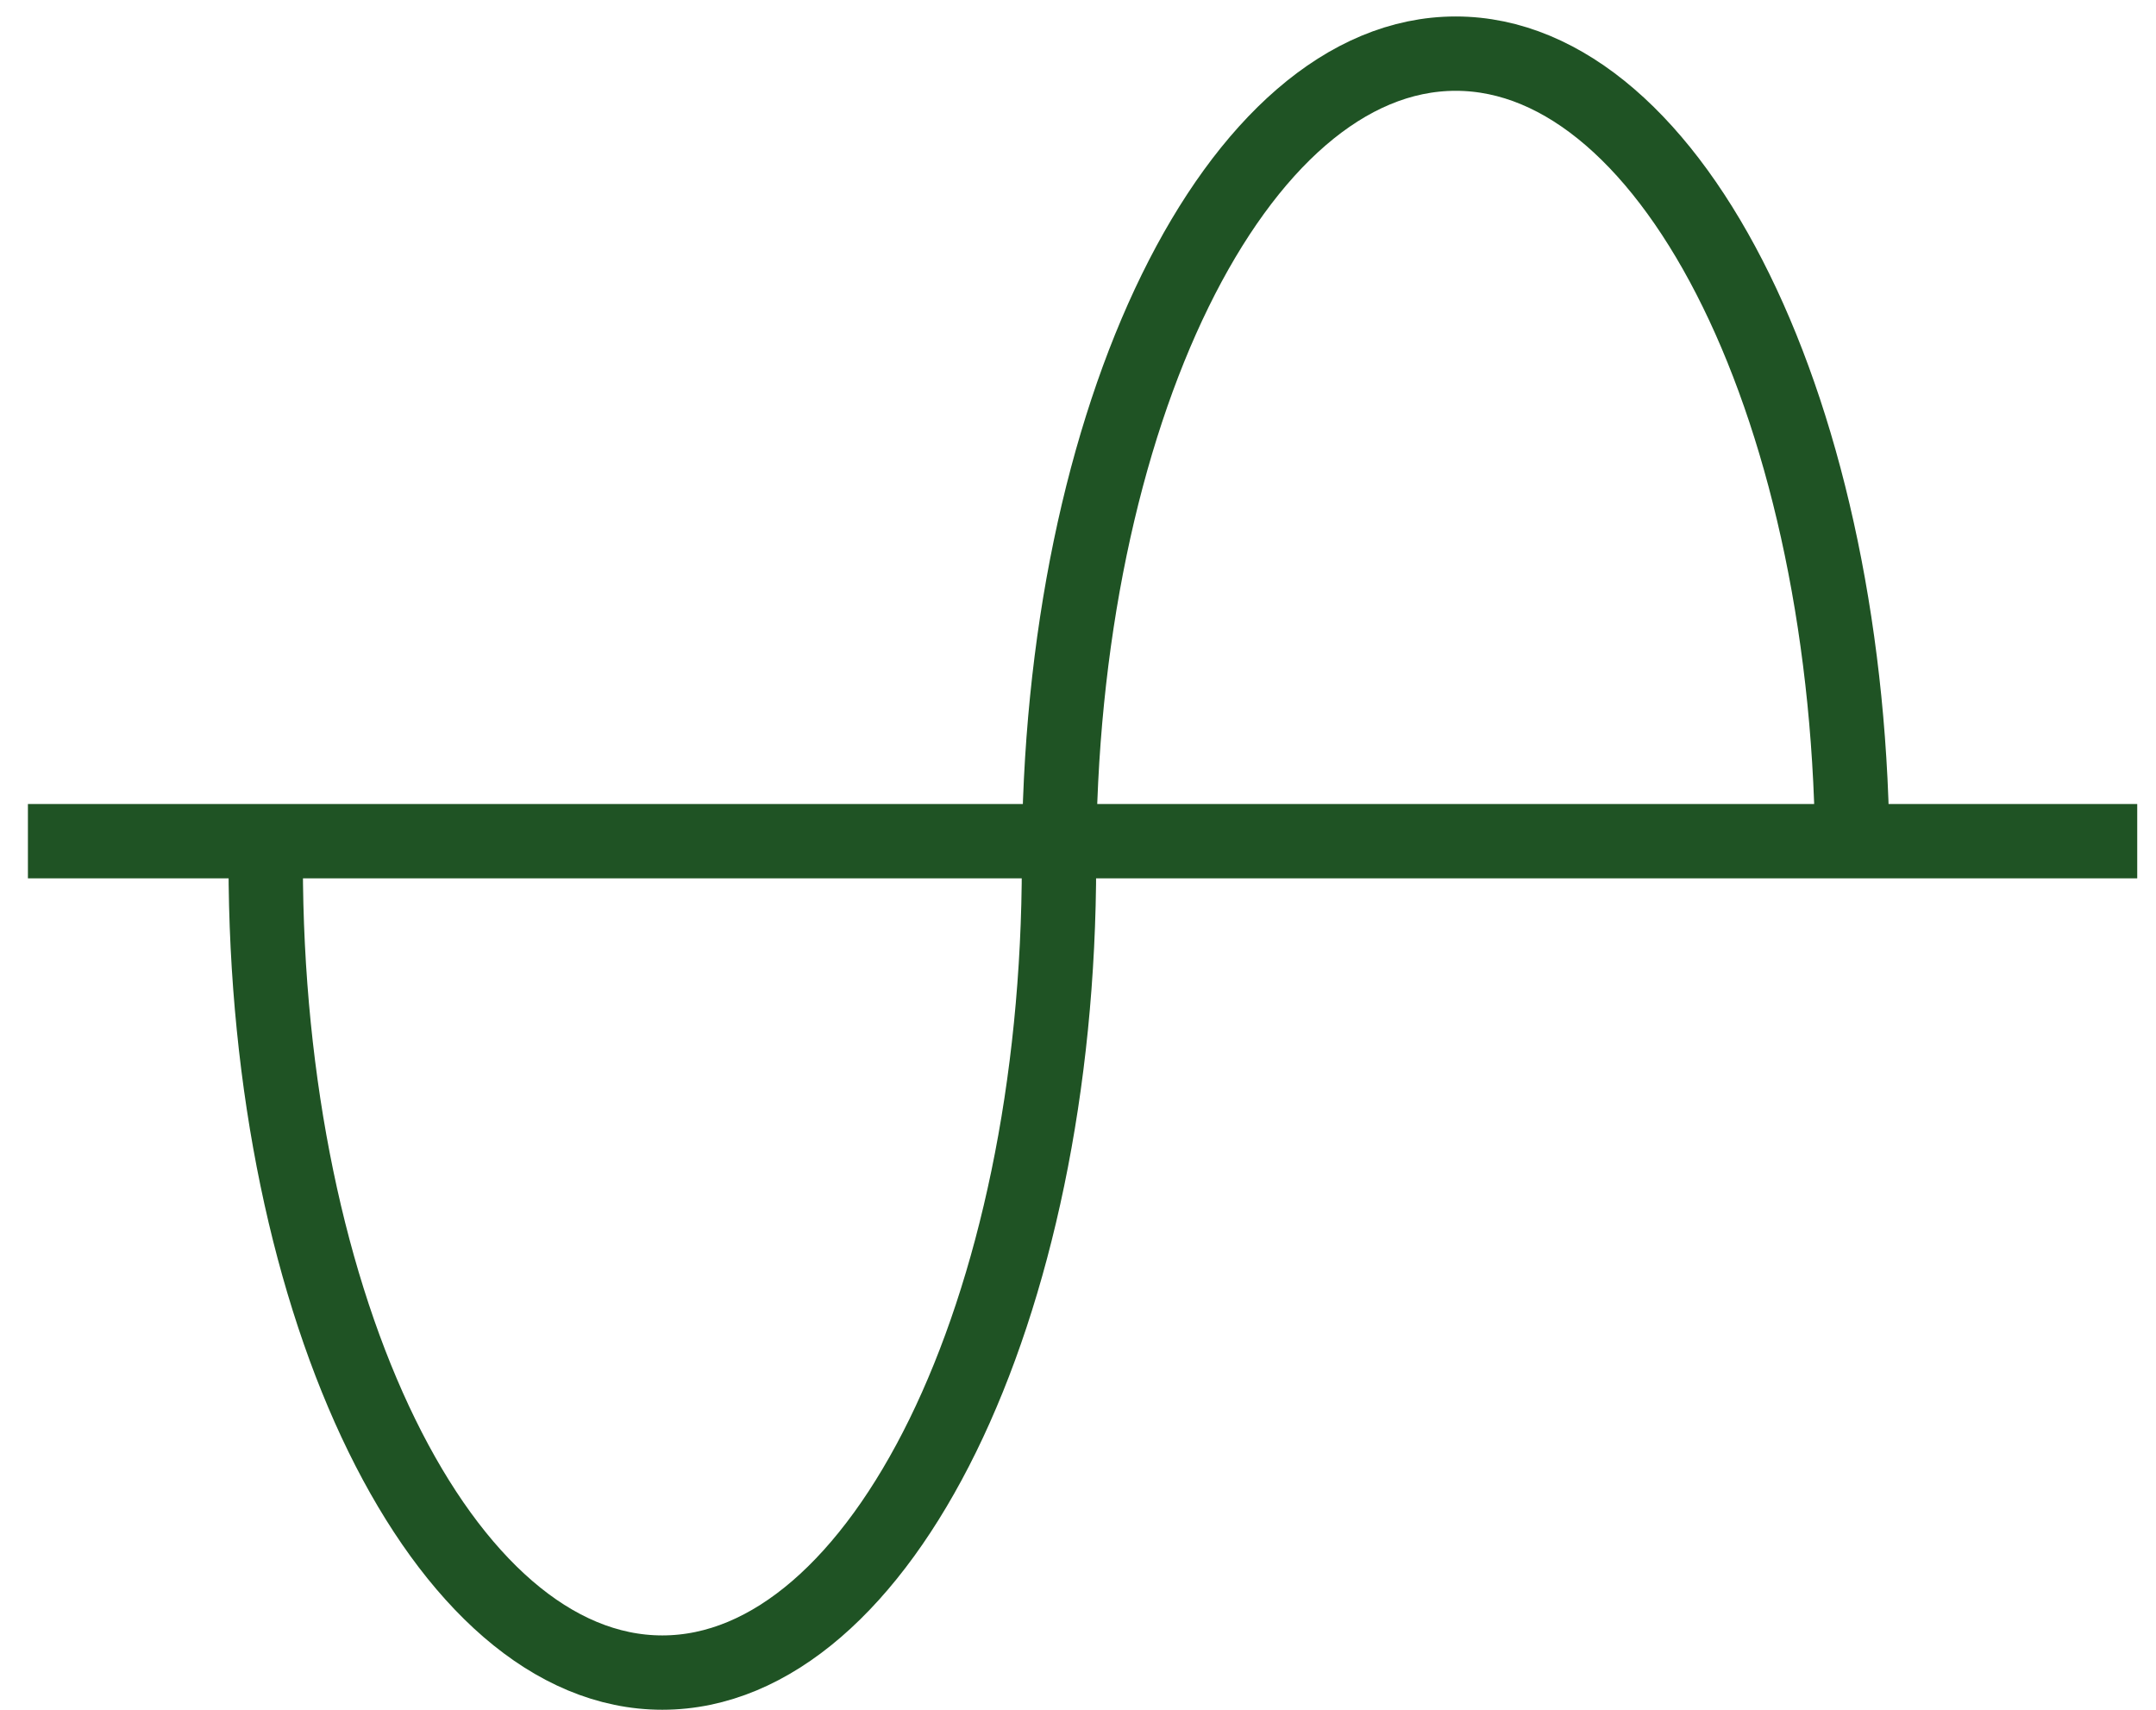
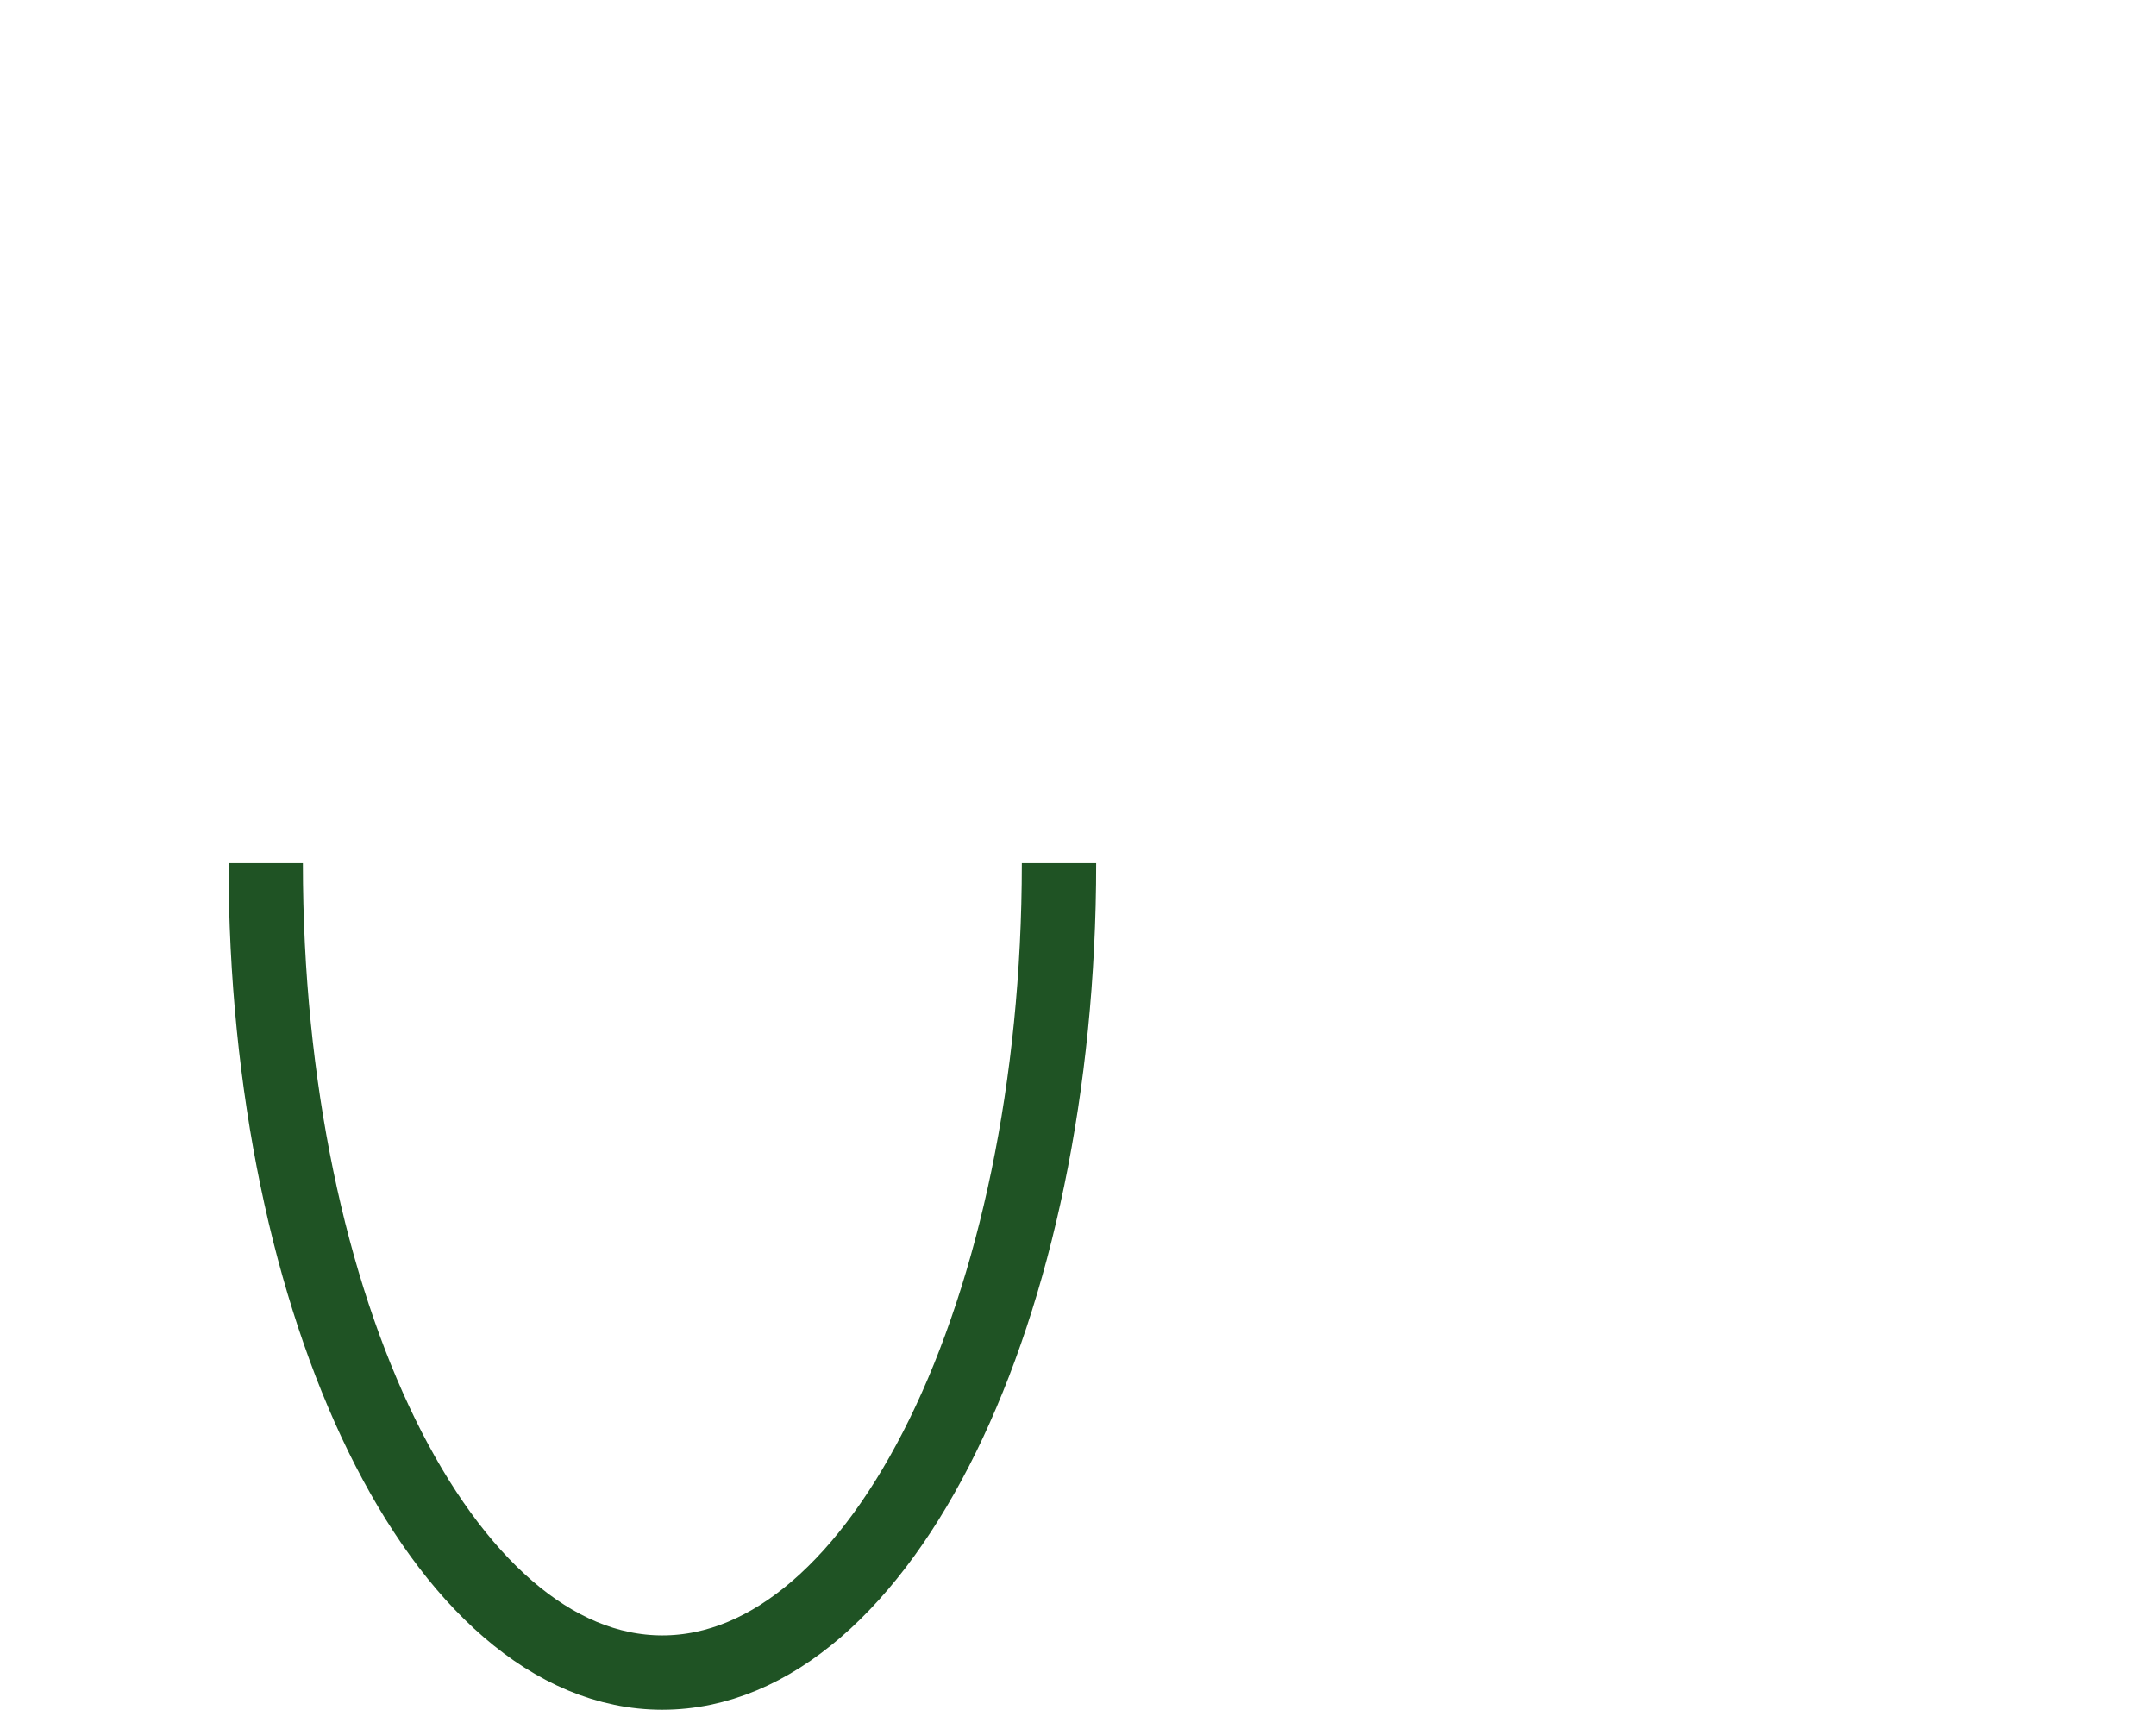
<svg xmlns="http://www.w3.org/2000/svg" width="58" height="46" viewBox="0 0 58 46" fill="none">
-   <path d="M0.751 22.631H57.495" stroke="#1F5324" stroke-width="2" stroke-miterlimit="10" />
  <path d="M28.489 23.221C28.489 35.249 23.71 44.999 17.817 44.999C11.924 44.999 7.148 35.249 7.148 23.221" stroke="#1F5324" stroke-width="2" stroke-miterlimit="10" />
-   <path d="M28.489 23.221C28.489 11.193 33.268 1.443 39.161 1.443C45.054 1.443 49.833 11.193 49.833 23.221" stroke="#1F5324" stroke-width="2" stroke-miterlimit="10" />
</svg>